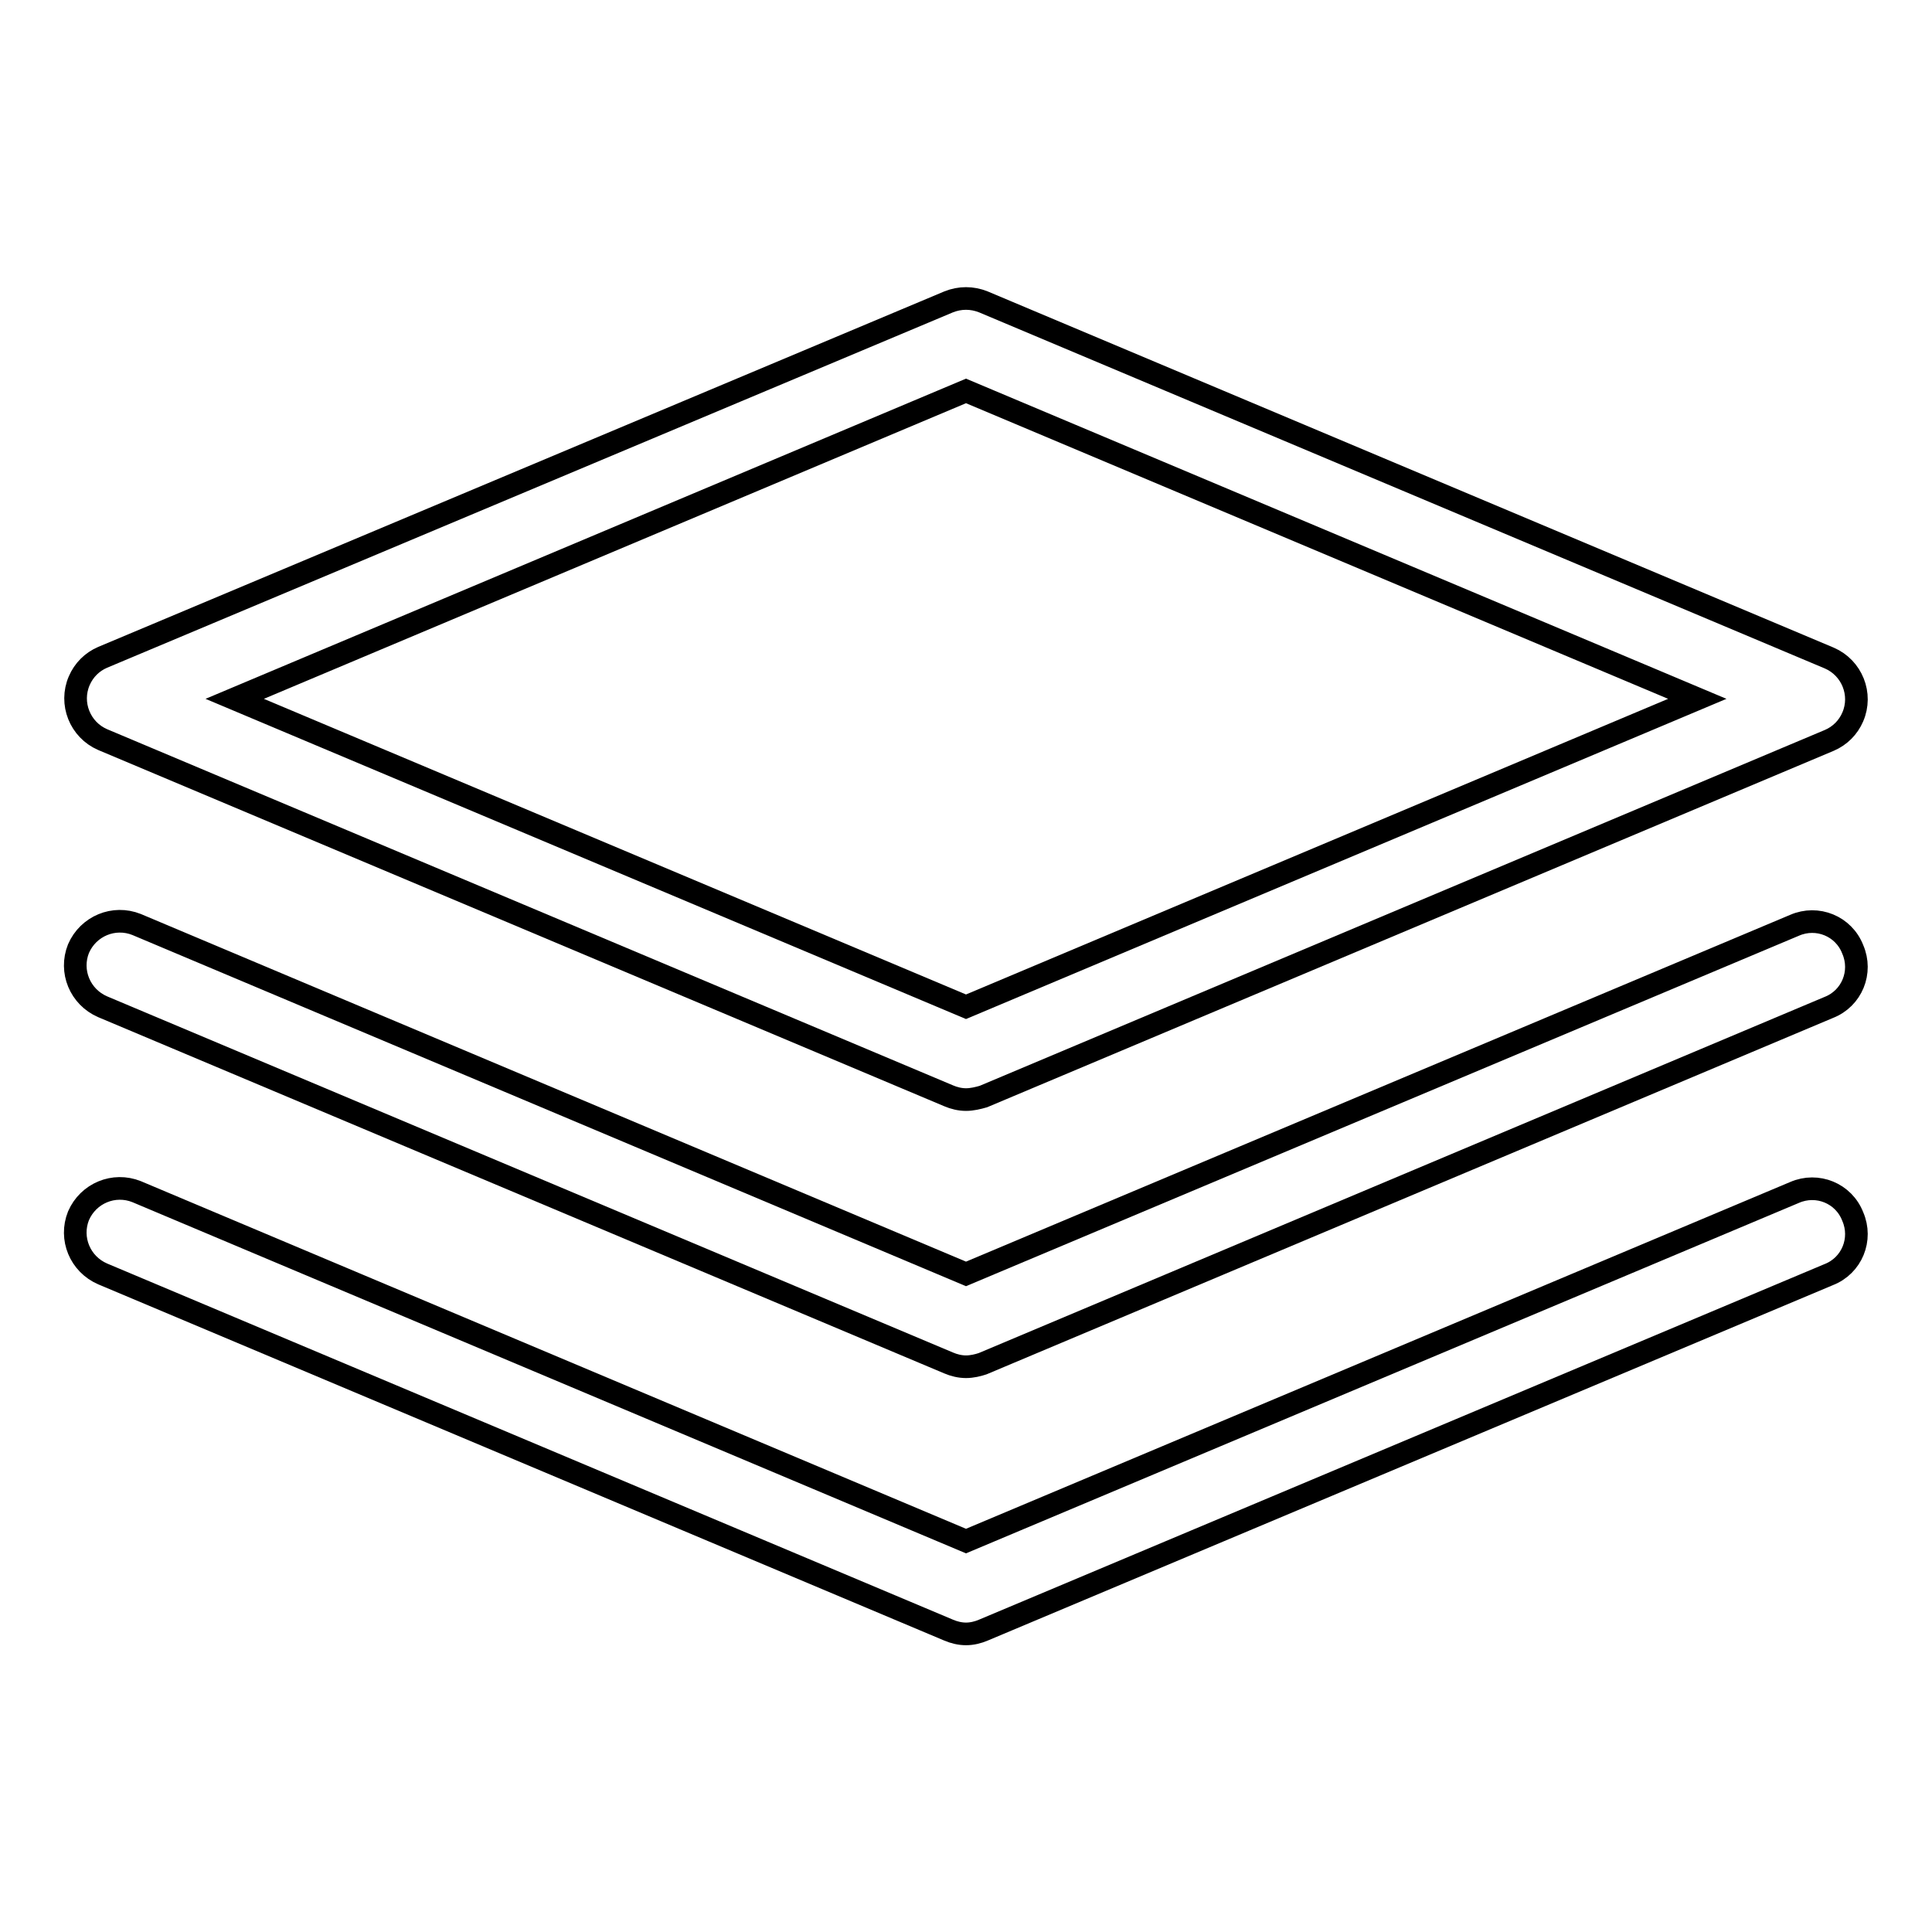
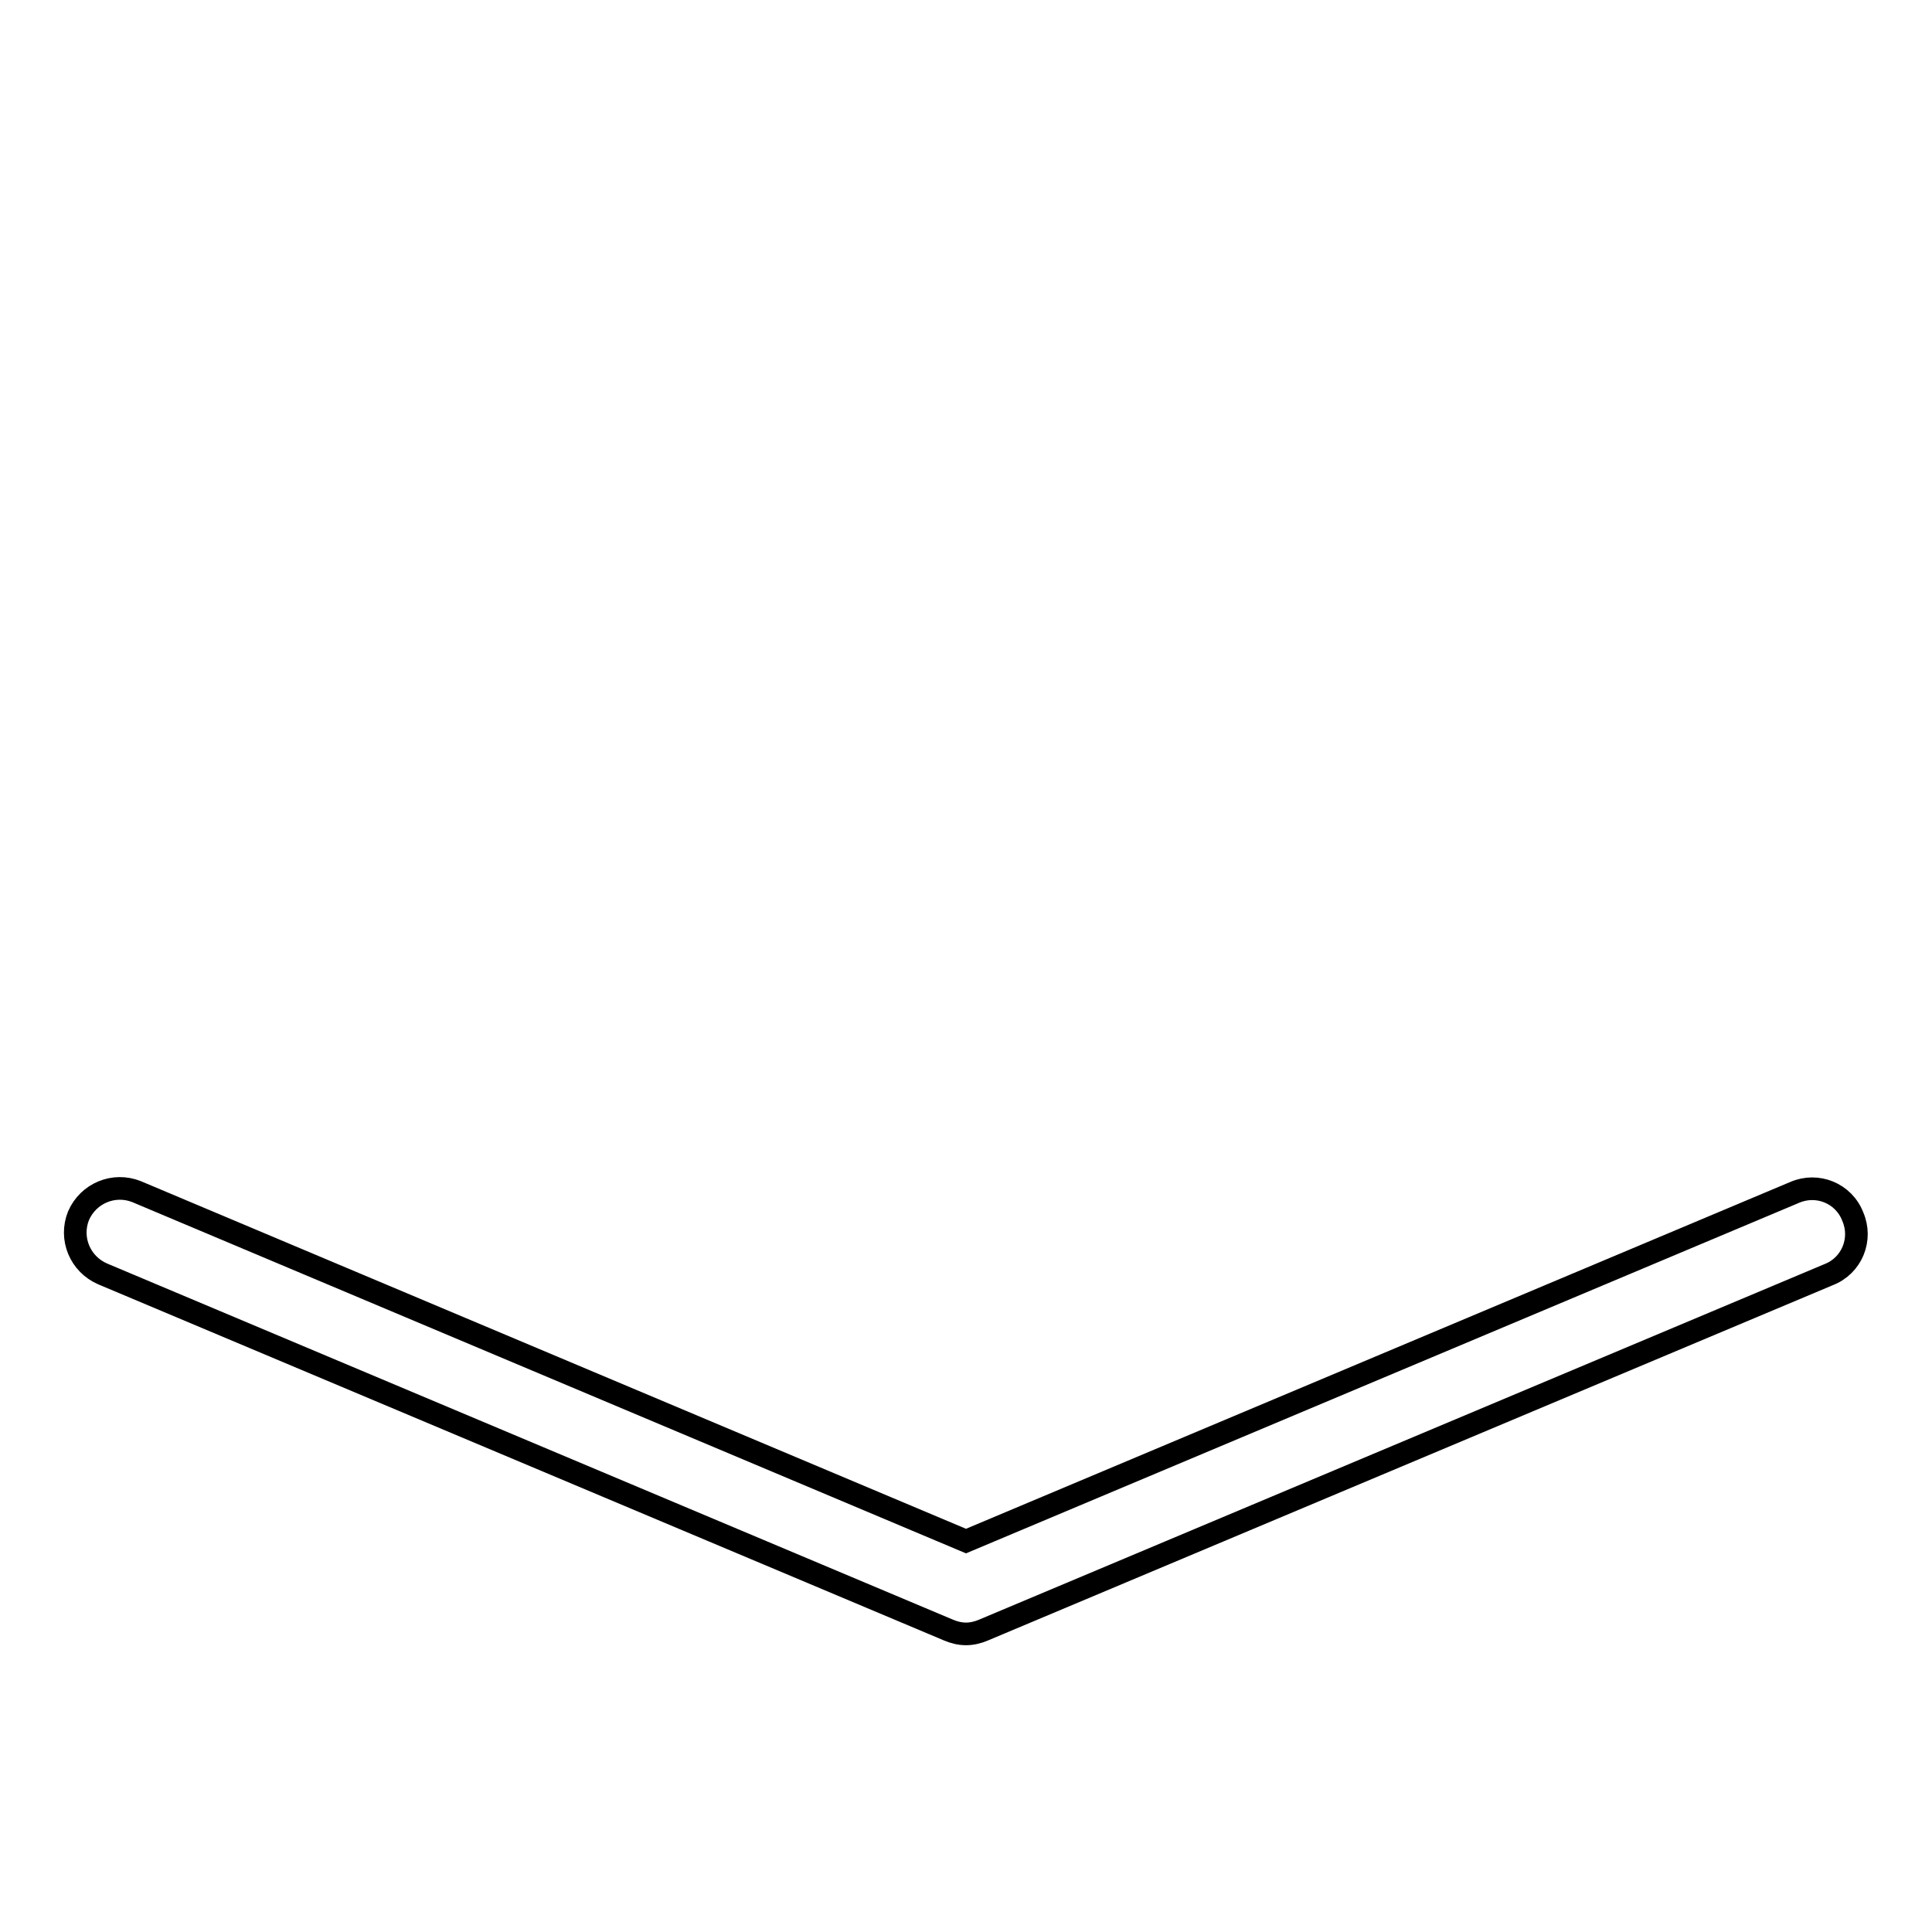
<svg xmlns="http://www.w3.org/2000/svg" version="1.1" x="0px" y="0px" viewBox="0 0 256 256" enable-background="new 0 0 256 256" xml:space="preserve">
  <g>
-     <path stroke-width="3" fill-opacity="0" stroke="#000000" d="M128,145.7c-0.8,0-1.6-0.2-2.3-0.5L13.6,98c-3-1.3-4.4-4.8-3.1-7.8c0.6-1.4,1.7-2.5,3.1-3.1L125.7,40 c1.5-0.6,3.1-0.6,4.6,0l112.1,47.2c3,1.3,4.4,4.8,3.1,7.8c-0.6,1.4-1.7,2.5-3.1,3.1l-112.1,47.2C129.6,145.5,128.8,145.7,128,145.7 z M31.1,92.6l96.9,40.8l96.9-40.8L128,51.8L31.1,92.6z" />
-     <path stroke-width="3" fill-opacity="0" stroke="#000000" d="M128,181.1c-0.8,0-1.6-0.2-2.3-0.5L13.6,133.4c-3-1.3-4.4-4.7-3.2-7.7c1.3-3,4.7-4.4,7.7-3.2l0,0L128,168.8 l109.8-46.2c3-1.3,6.5,0.1,7.7,3.2c1.3,3-0.1,6.5-3.2,7.7l0,0l-112.1,47.2C129.6,180.9,128.8,181.1,128,181.1z" />
    <path stroke-width="3" fill-opacity="0" stroke="#000000" d="M128,216.5c-0.8,0-1.6-0.2-2.3-0.5L13.6,168.8c-3-1.3-4.4-4.7-3.2-7.7c1.3-3,4.7-4.4,7.7-3.2L128,204.2 L237.8,158c3-1.3,6.5,0.1,7.7,3.2c1.3,3-0.1,6.5-3.2,7.7l0,0L130.3,216C129.6,216.3,128.8,216.5,128,216.5z" />
  </g>
</svg>